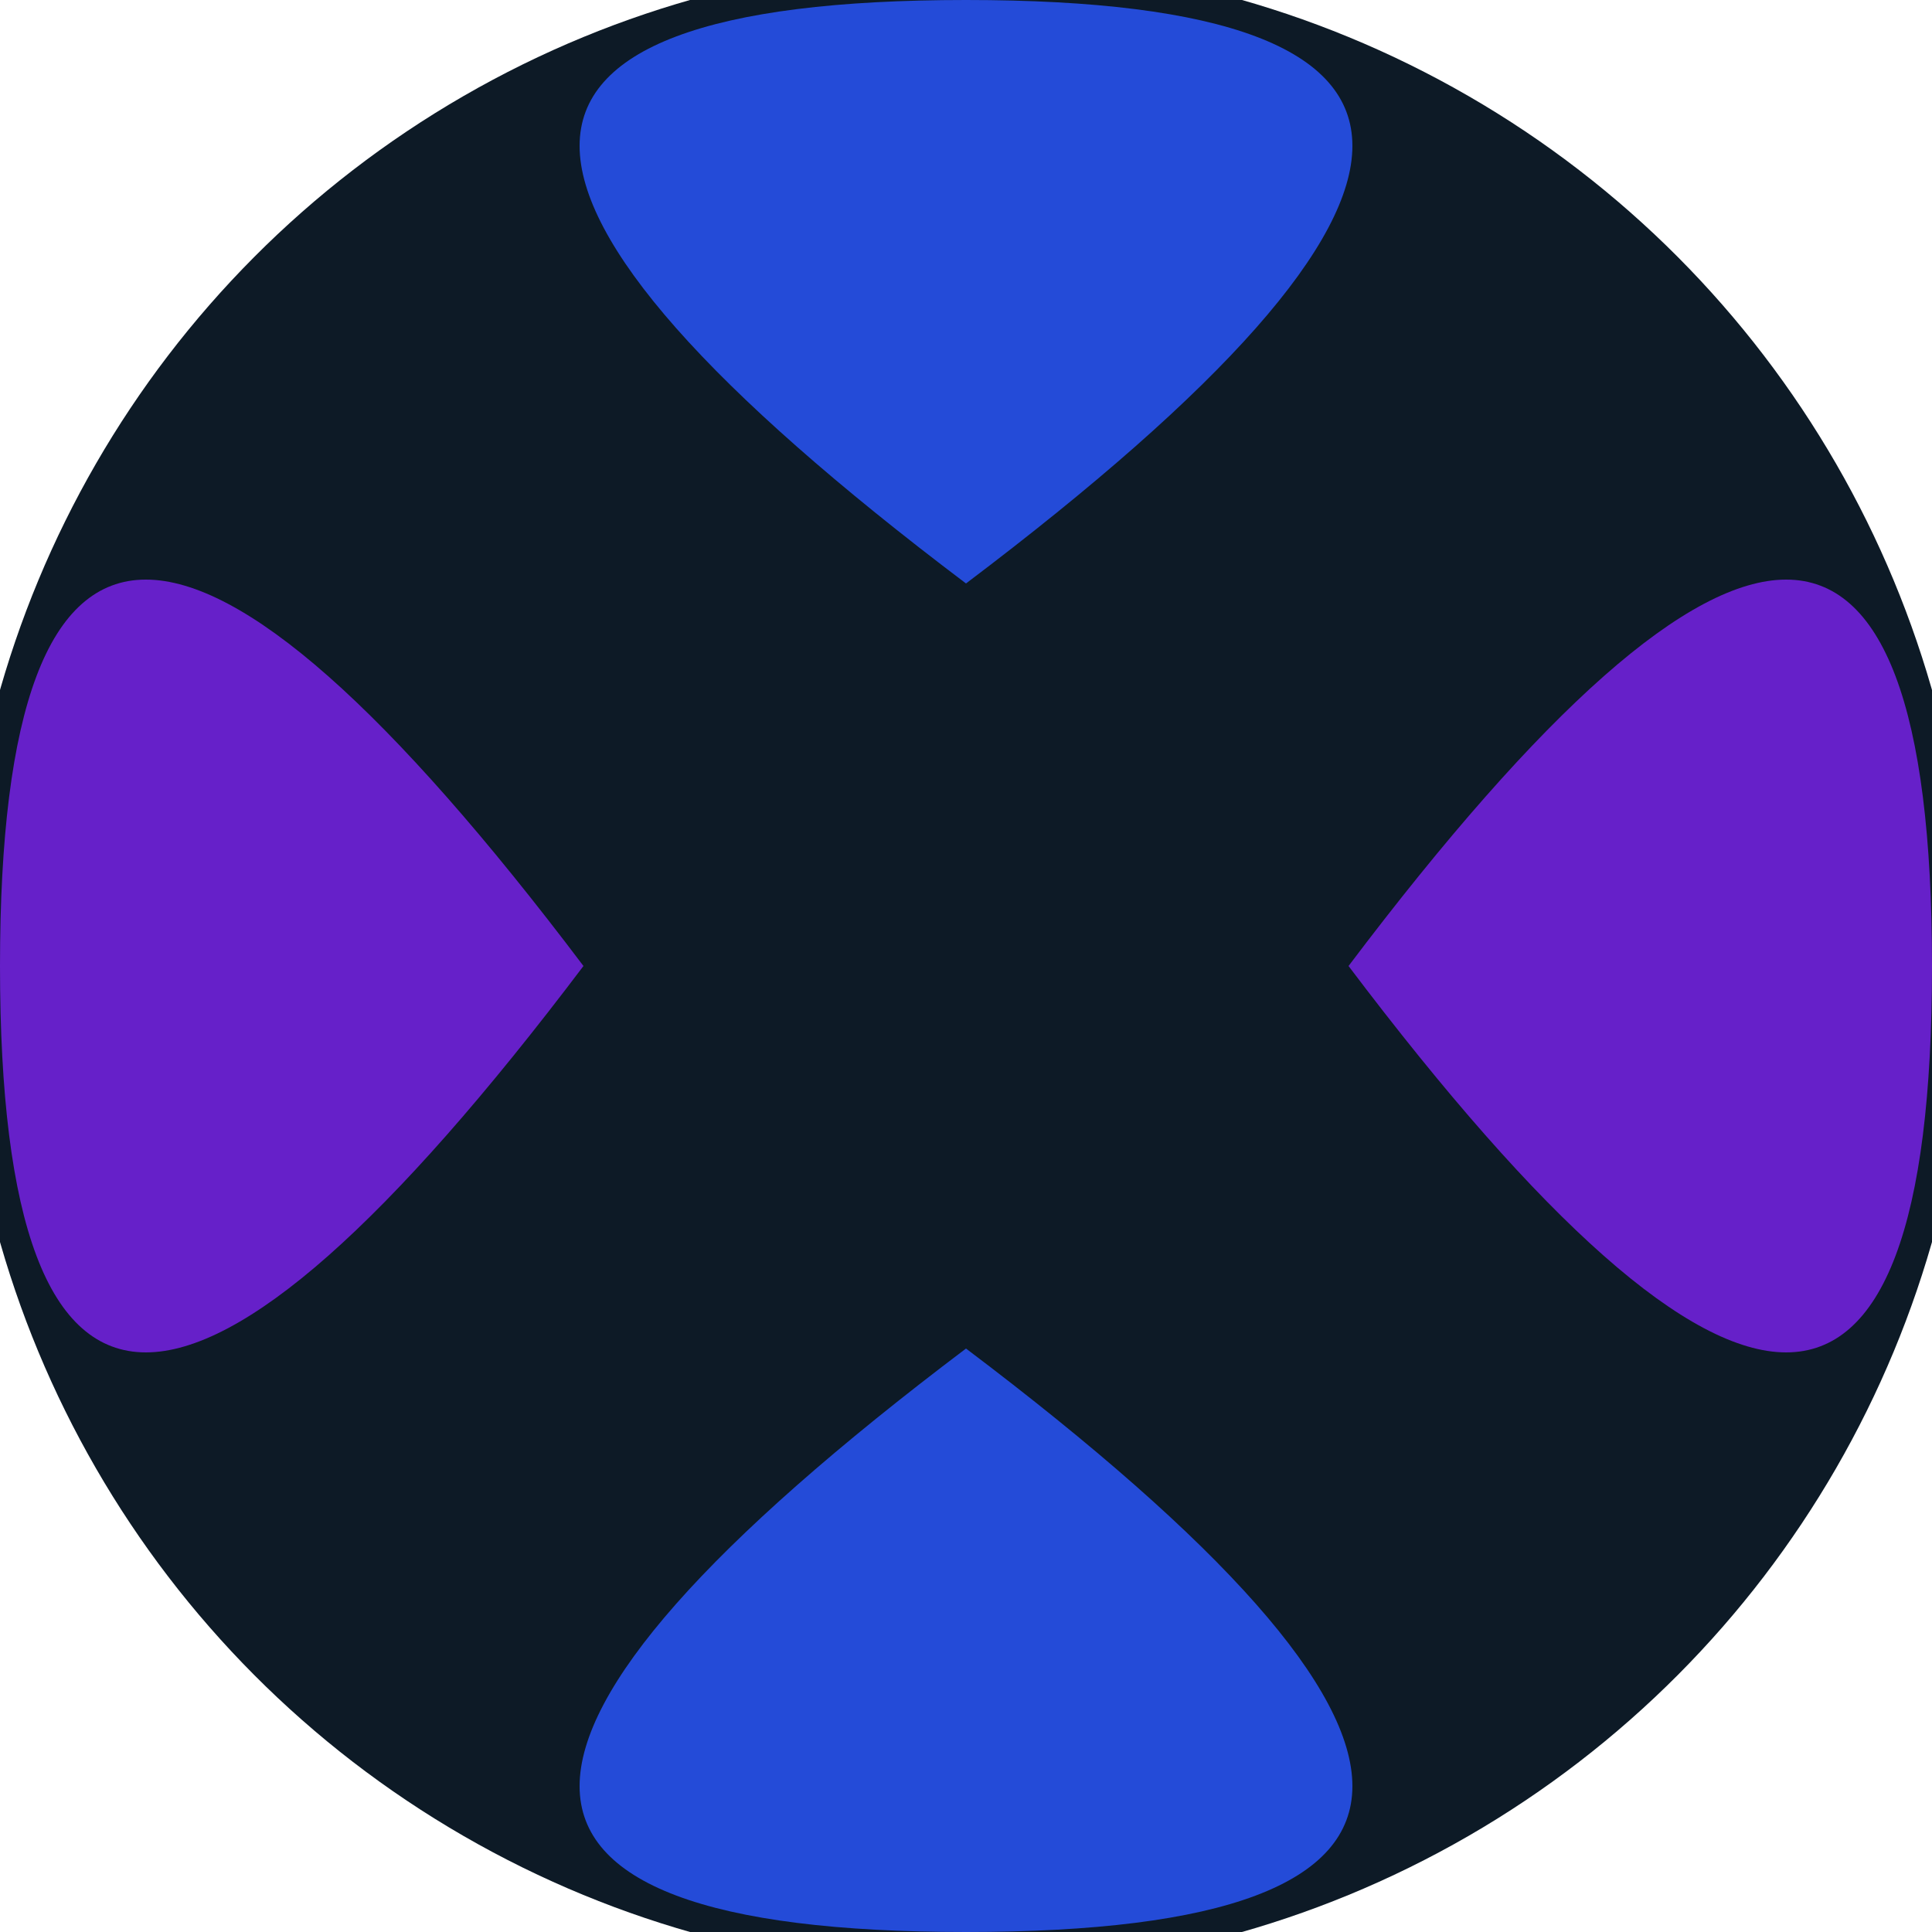
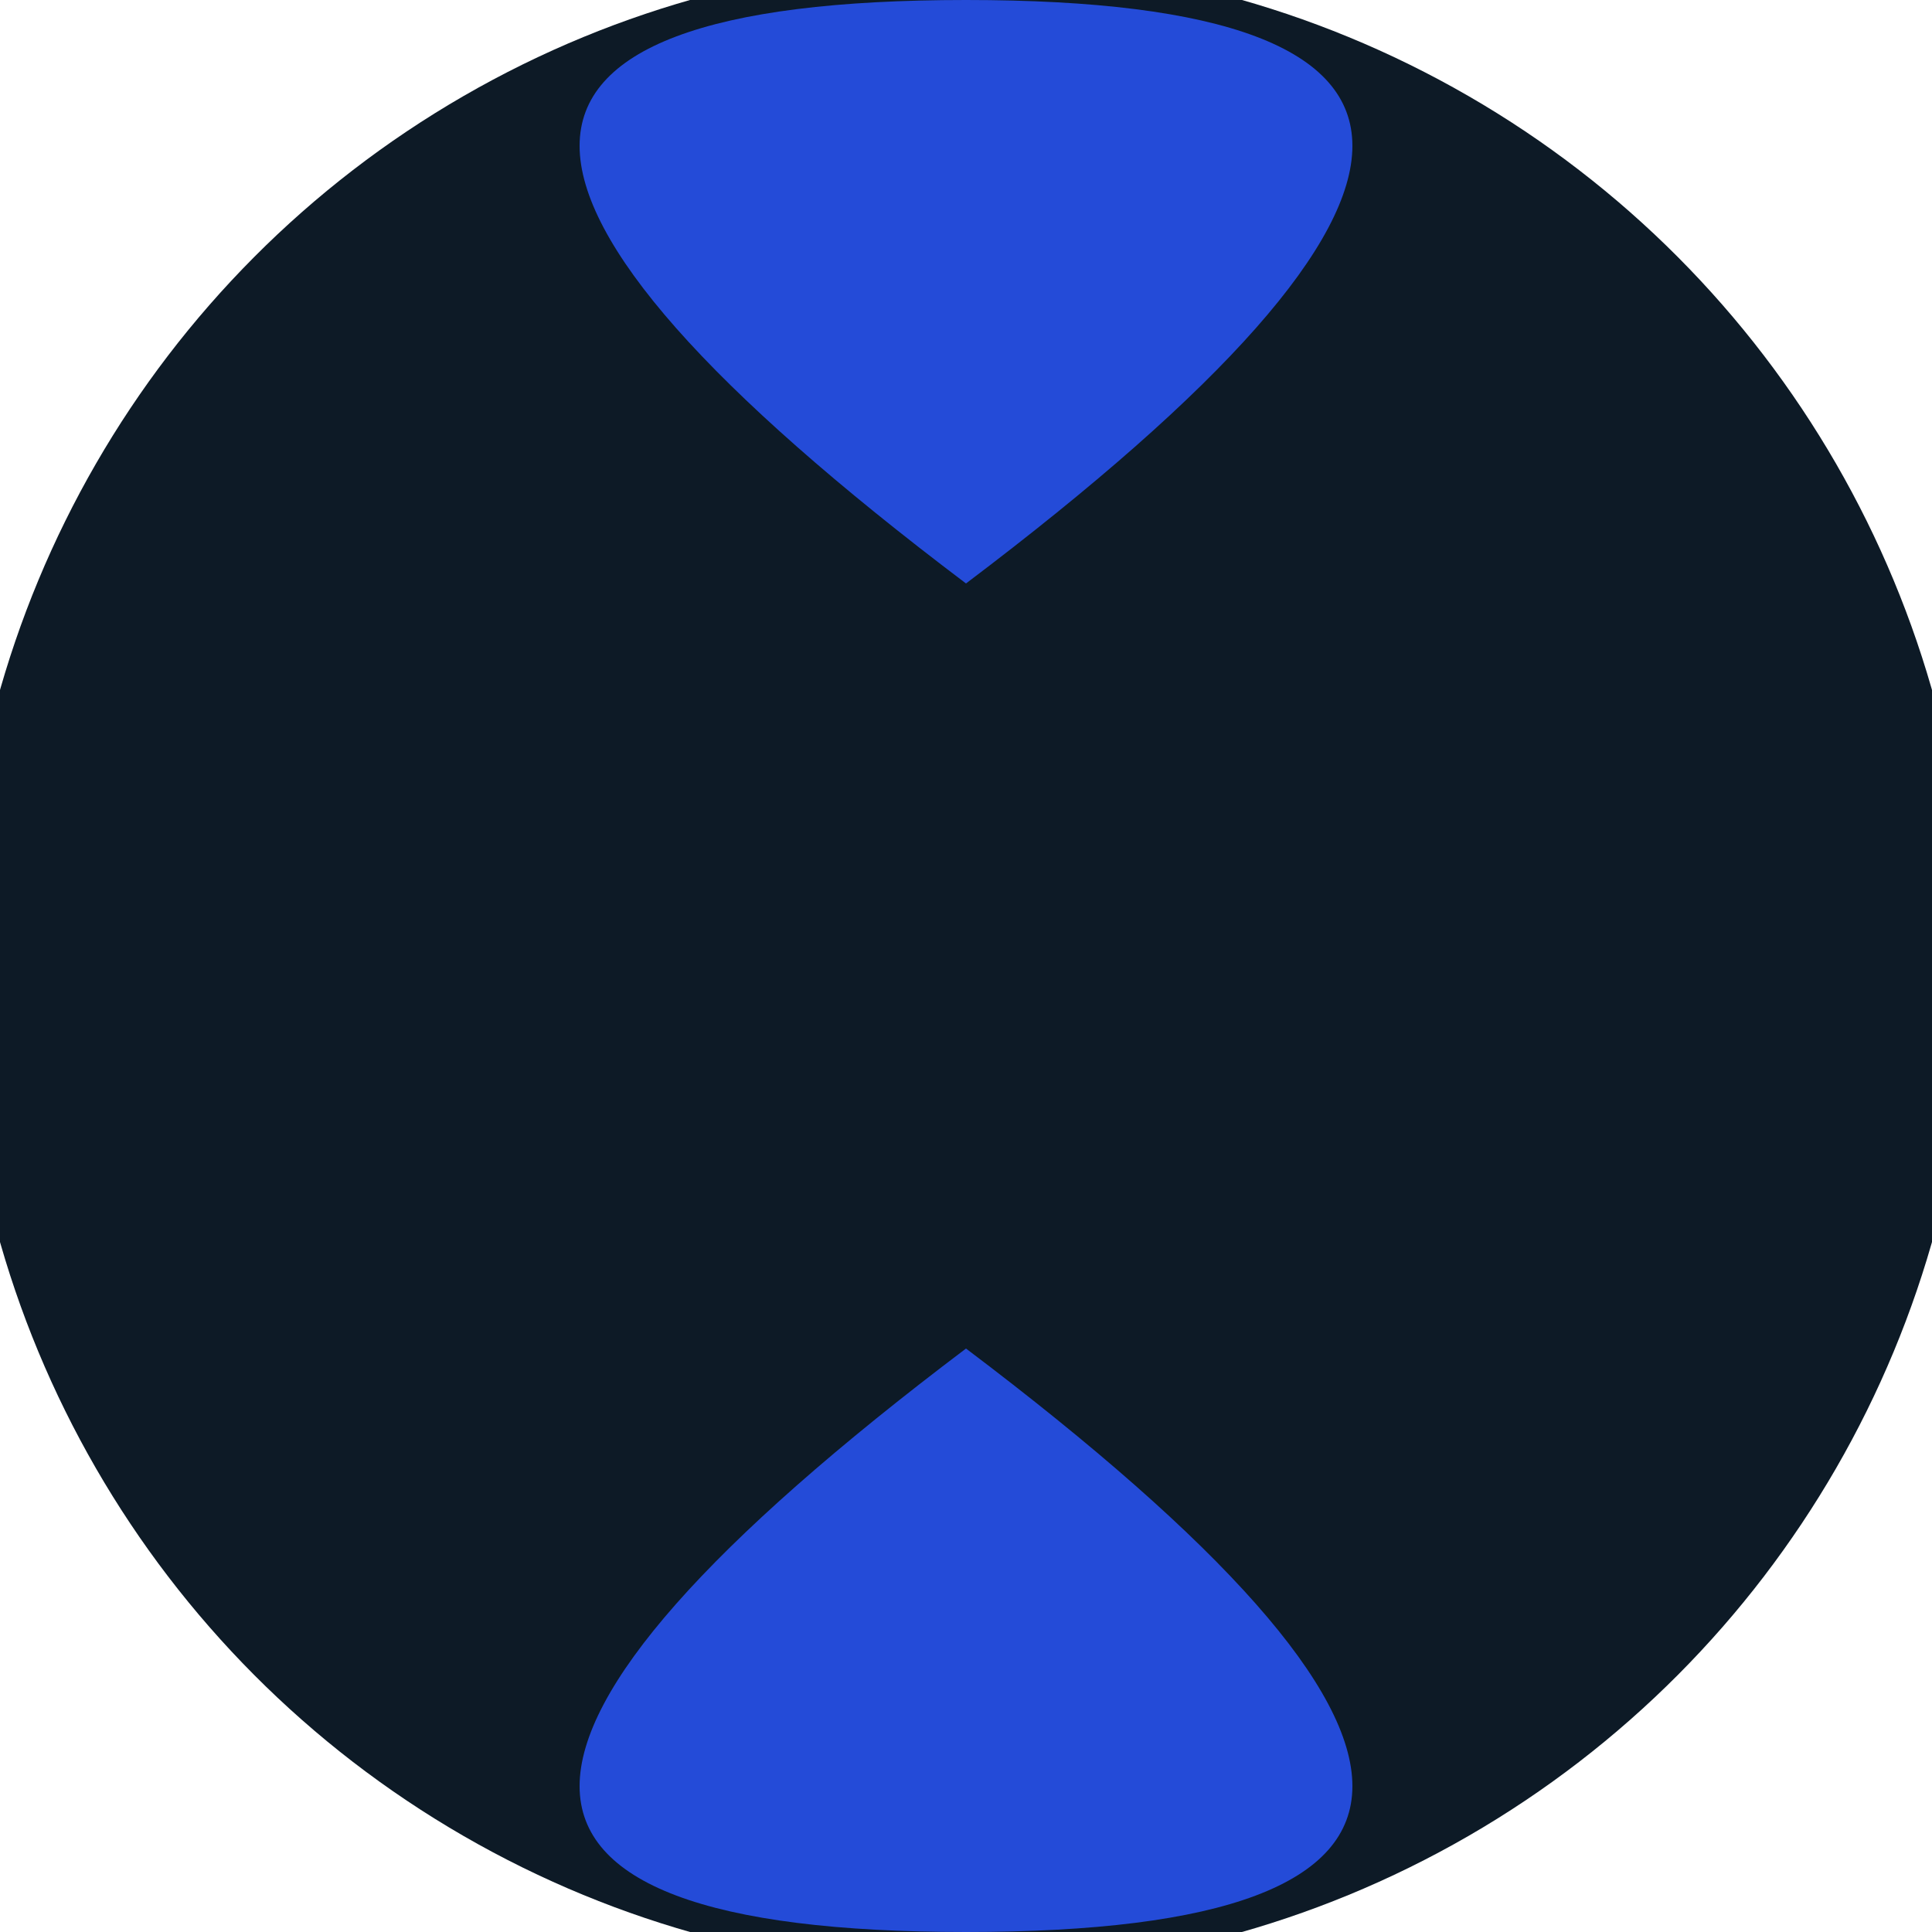
<svg xmlns="http://www.w3.org/2000/svg" width="128" height="128" viewBox="0 0 100 100" shape-rendering="geometricPrecision">
  <defs>
    <clipPath id="clip">
      <circle cx="50" cy="50" r="52" />
    </clipPath>
  </defs>
  <g transform="rotate(0 50 50)">
    <rect x="0" y="0" width="100" height="100" fill="#0d1a26" clip-path="url(#clip)" />
    <path d="M 50 30.2 Q 90 0 50 0 T 50 30.2 Z                           M 50 69.8 Q 90 100 50 100 T 50 69.8 Z" fill="#244bd8" clip-path="url(#clip)" />
-     <path d="M 30.2 50 Q 0 90 0 50 T 30.2 50 Z                           M 69.8 50 Q 100 90 100 50 T 69.8 50 Z" fill="#6620c9" clip-path="url(#clip)" />
  </g>
</svg>